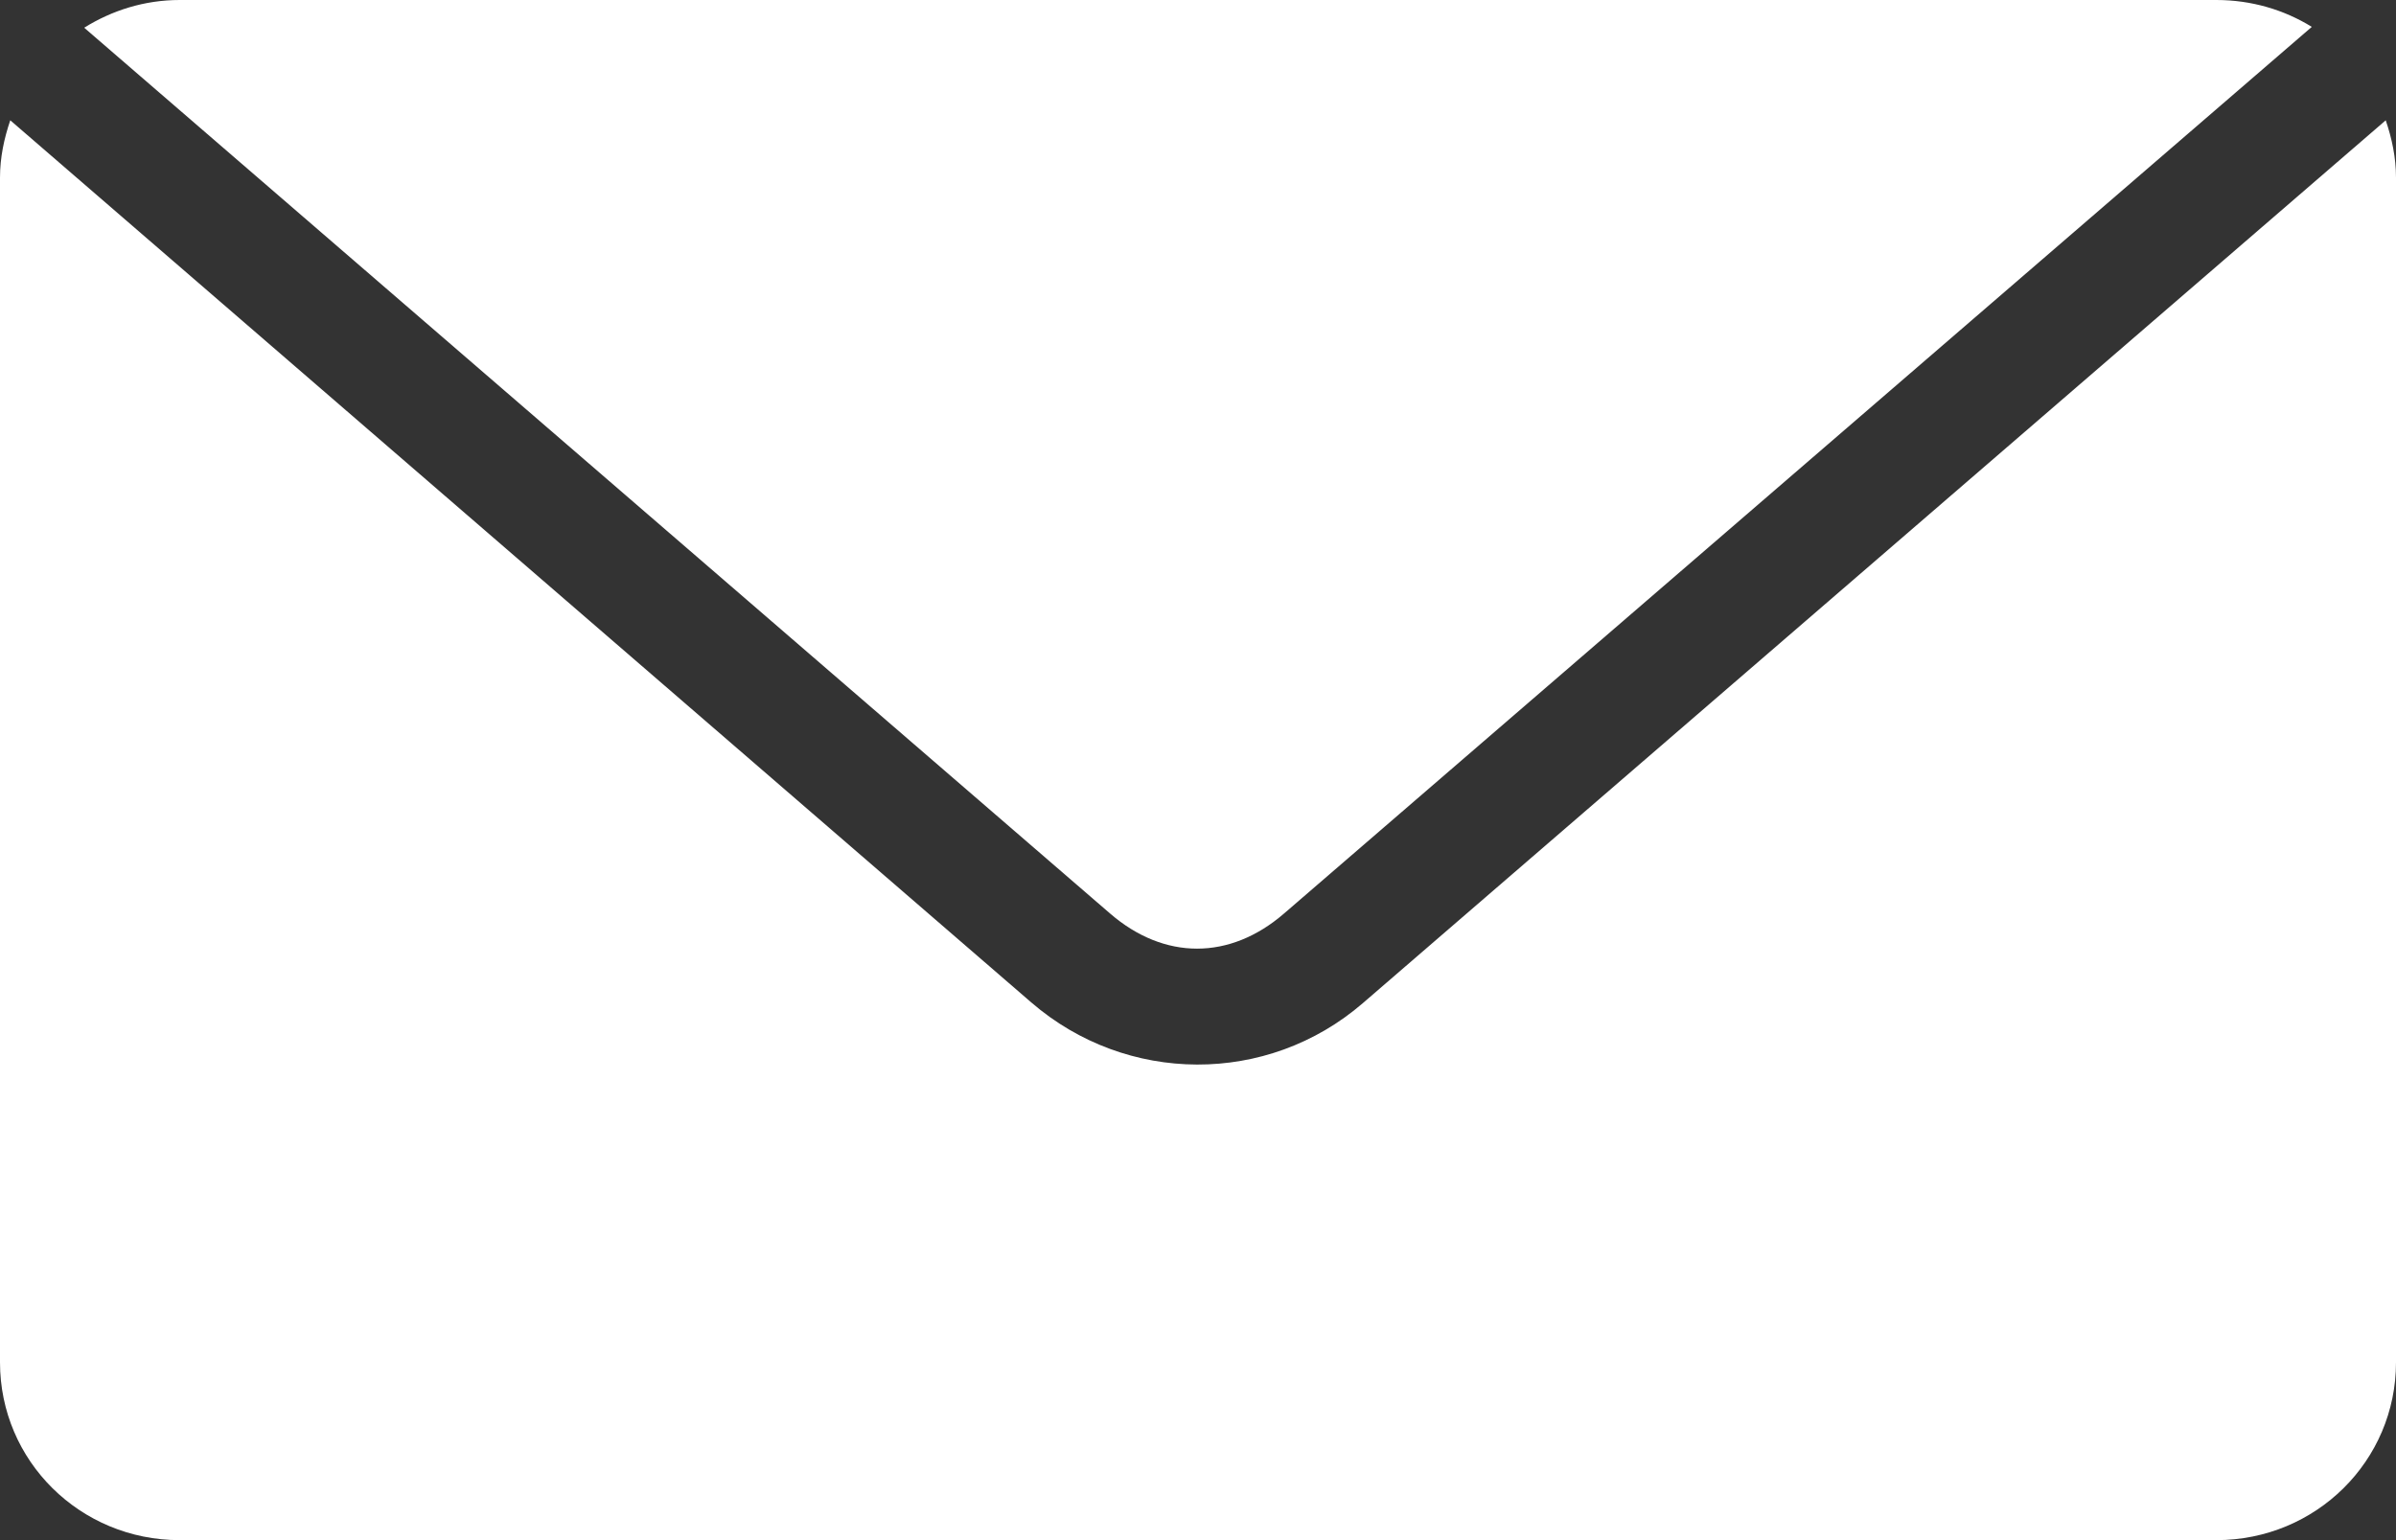
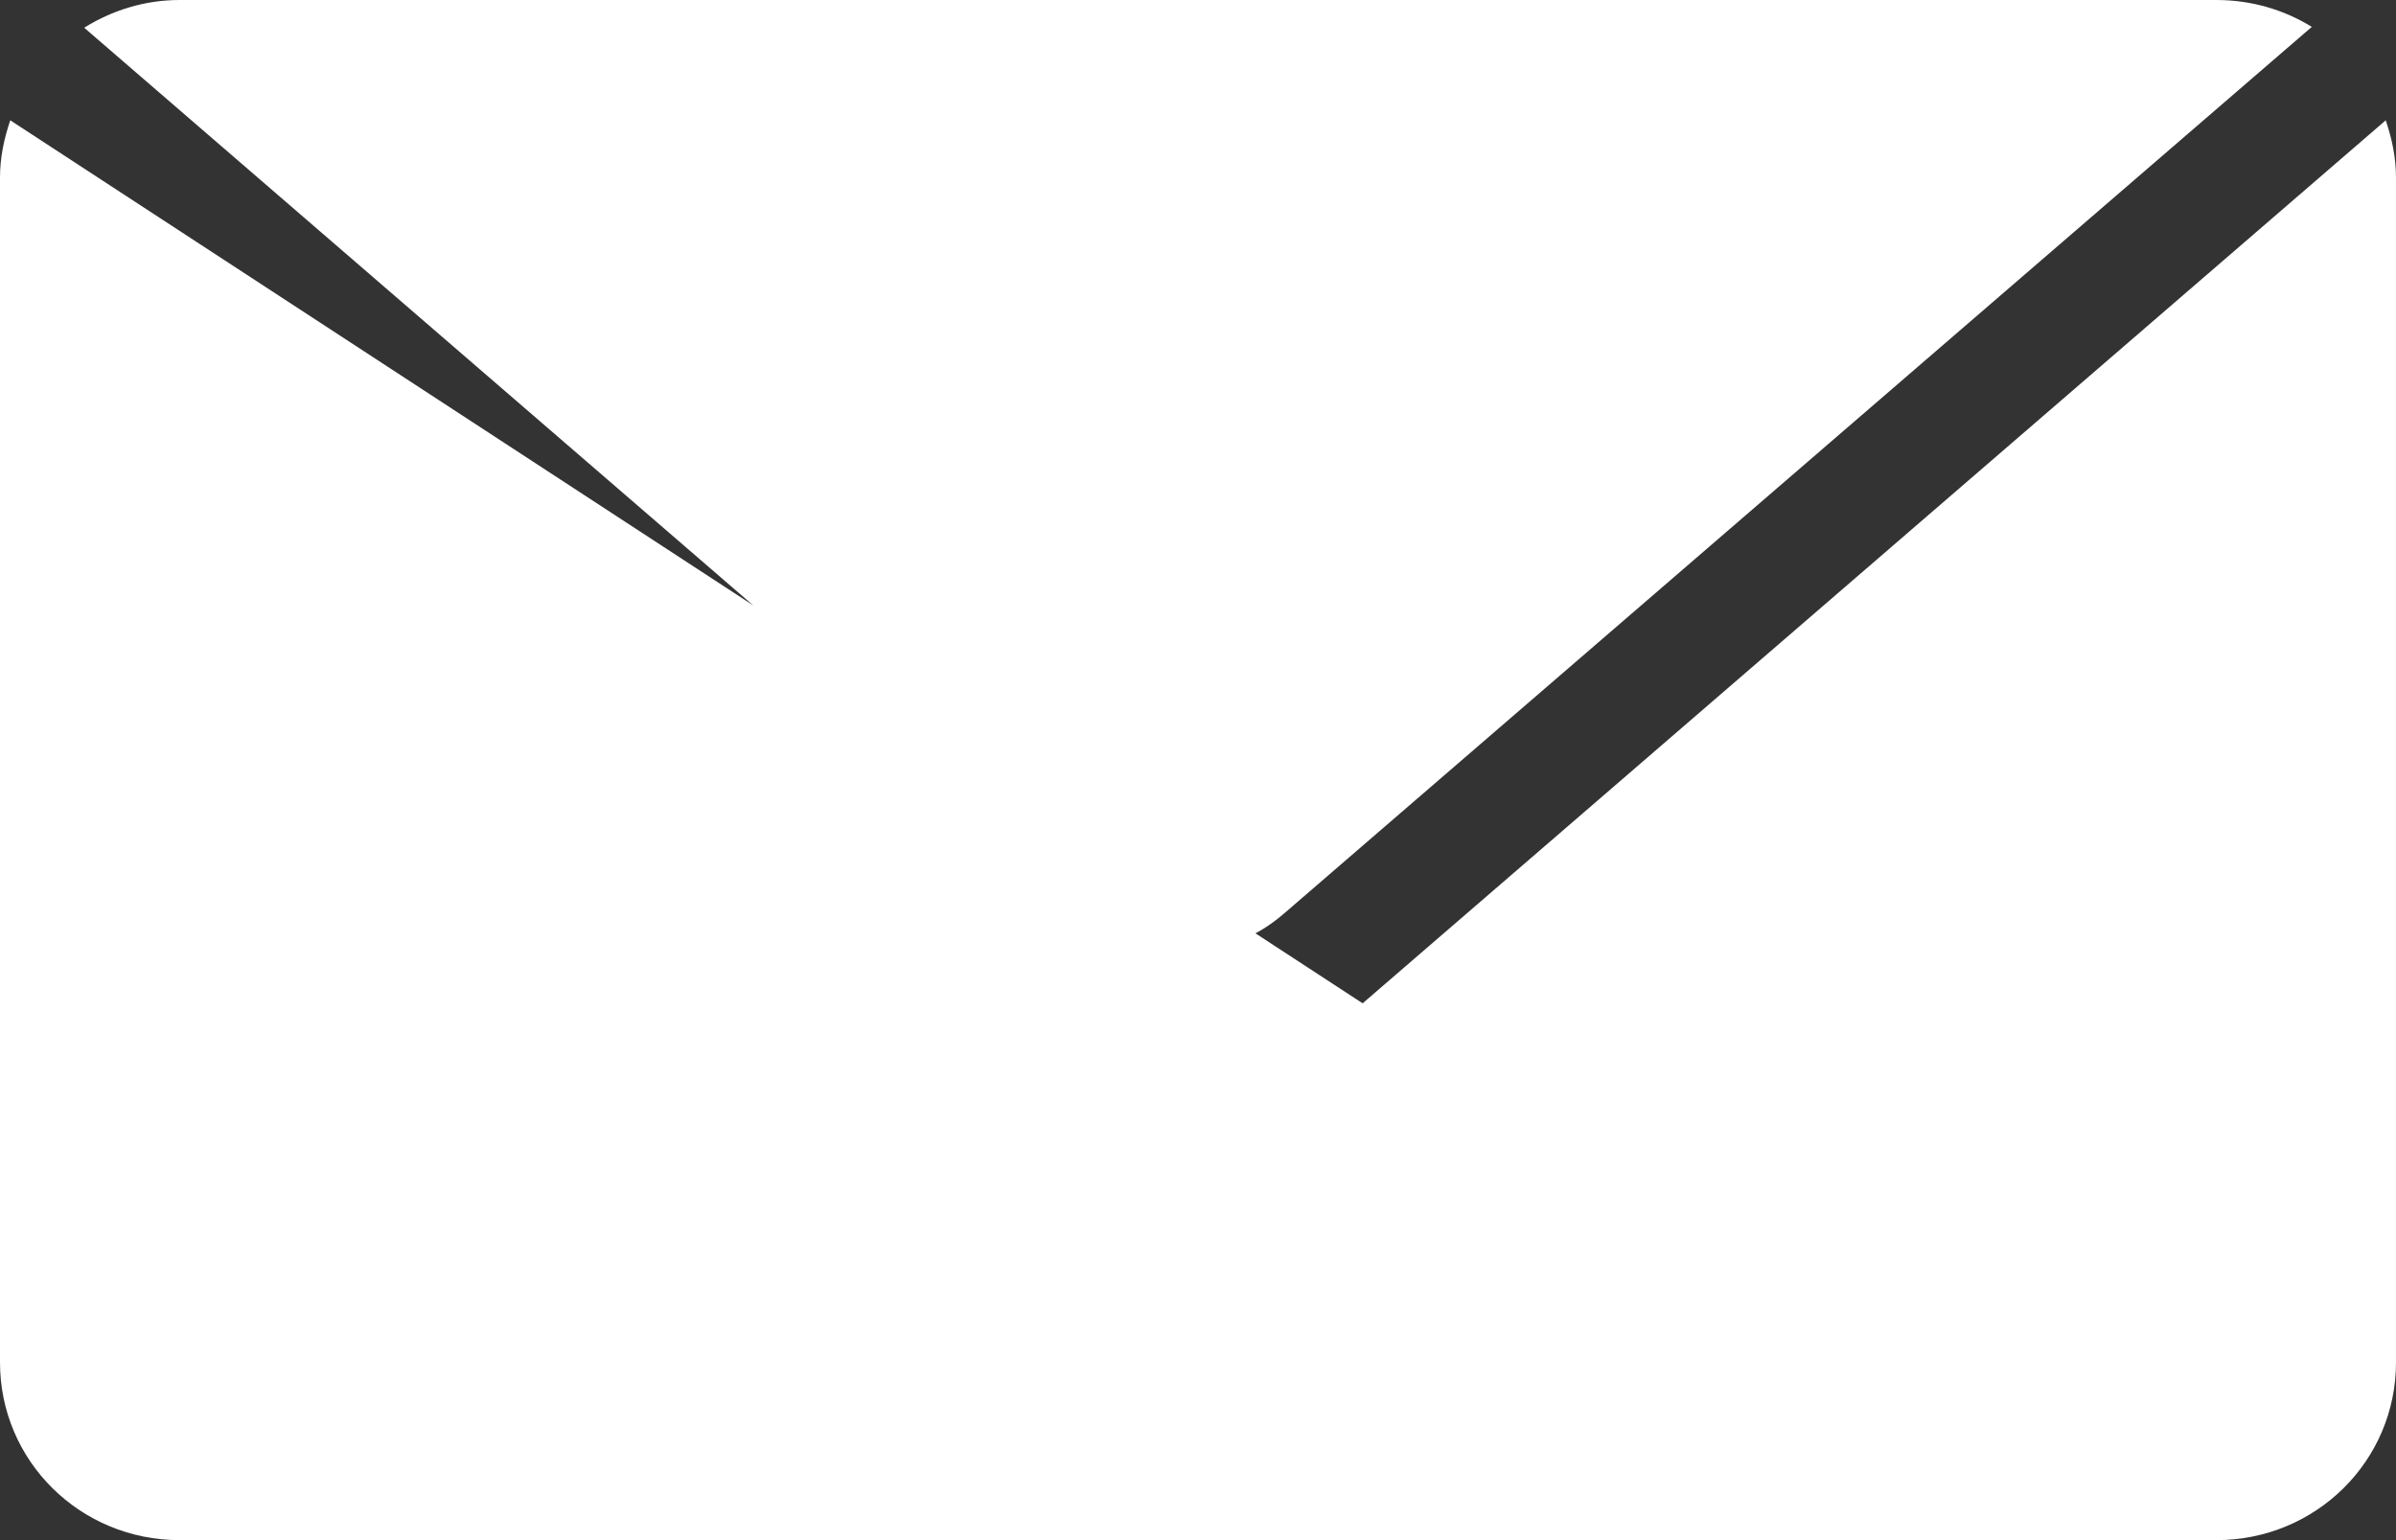
<svg xmlns="http://www.w3.org/2000/svg" width="14" height="9" viewBox="0 0 14 9" fill="none">
  <rect x="0" y="0" width="14" height="9" fill="#333333" stroke="none" />
-   <path d="M1.05 0C0.844 0 0.654 0.061 0.492 0.162L6.486 5.338C6.803 5.612 7.186 5.612 7.503 5.338L13.508 0.157C13.346 0.057 13.155 0 12.95 0H1.05L1.05 0ZM0.06 0.703C0.024 0.809 0 0.92 0 1.038V7.961C0 8.537 0.468 9 1.05 9H12.95C13.532 9 14 8.537 14 7.961V1.038C14 0.92 13.976 0.809 13.94 0.703L7.962 5.863C7.405 6.343 6.583 6.339 6.026 5.858L0.06 0.703Z" fill="white" />
+   <path d="M1.05 0C0.844 0 0.654 0.061 0.492 0.162L6.486 5.338C6.803 5.612 7.186 5.612 7.503 5.338L13.508 0.157C13.346 0.057 13.155 0 12.95 0H1.05L1.05 0ZM0.06 0.703C0.024 0.809 0 0.92 0 1.038V7.961C0 8.537 0.468 9 1.05 9H12.95C13.532 9 14 8.537 14 7.961V1.038C14 0.92 13.976 0.809 13.94 0.703L7.962 5.863L0.06 0.703Z" fill="white" />
</svg>